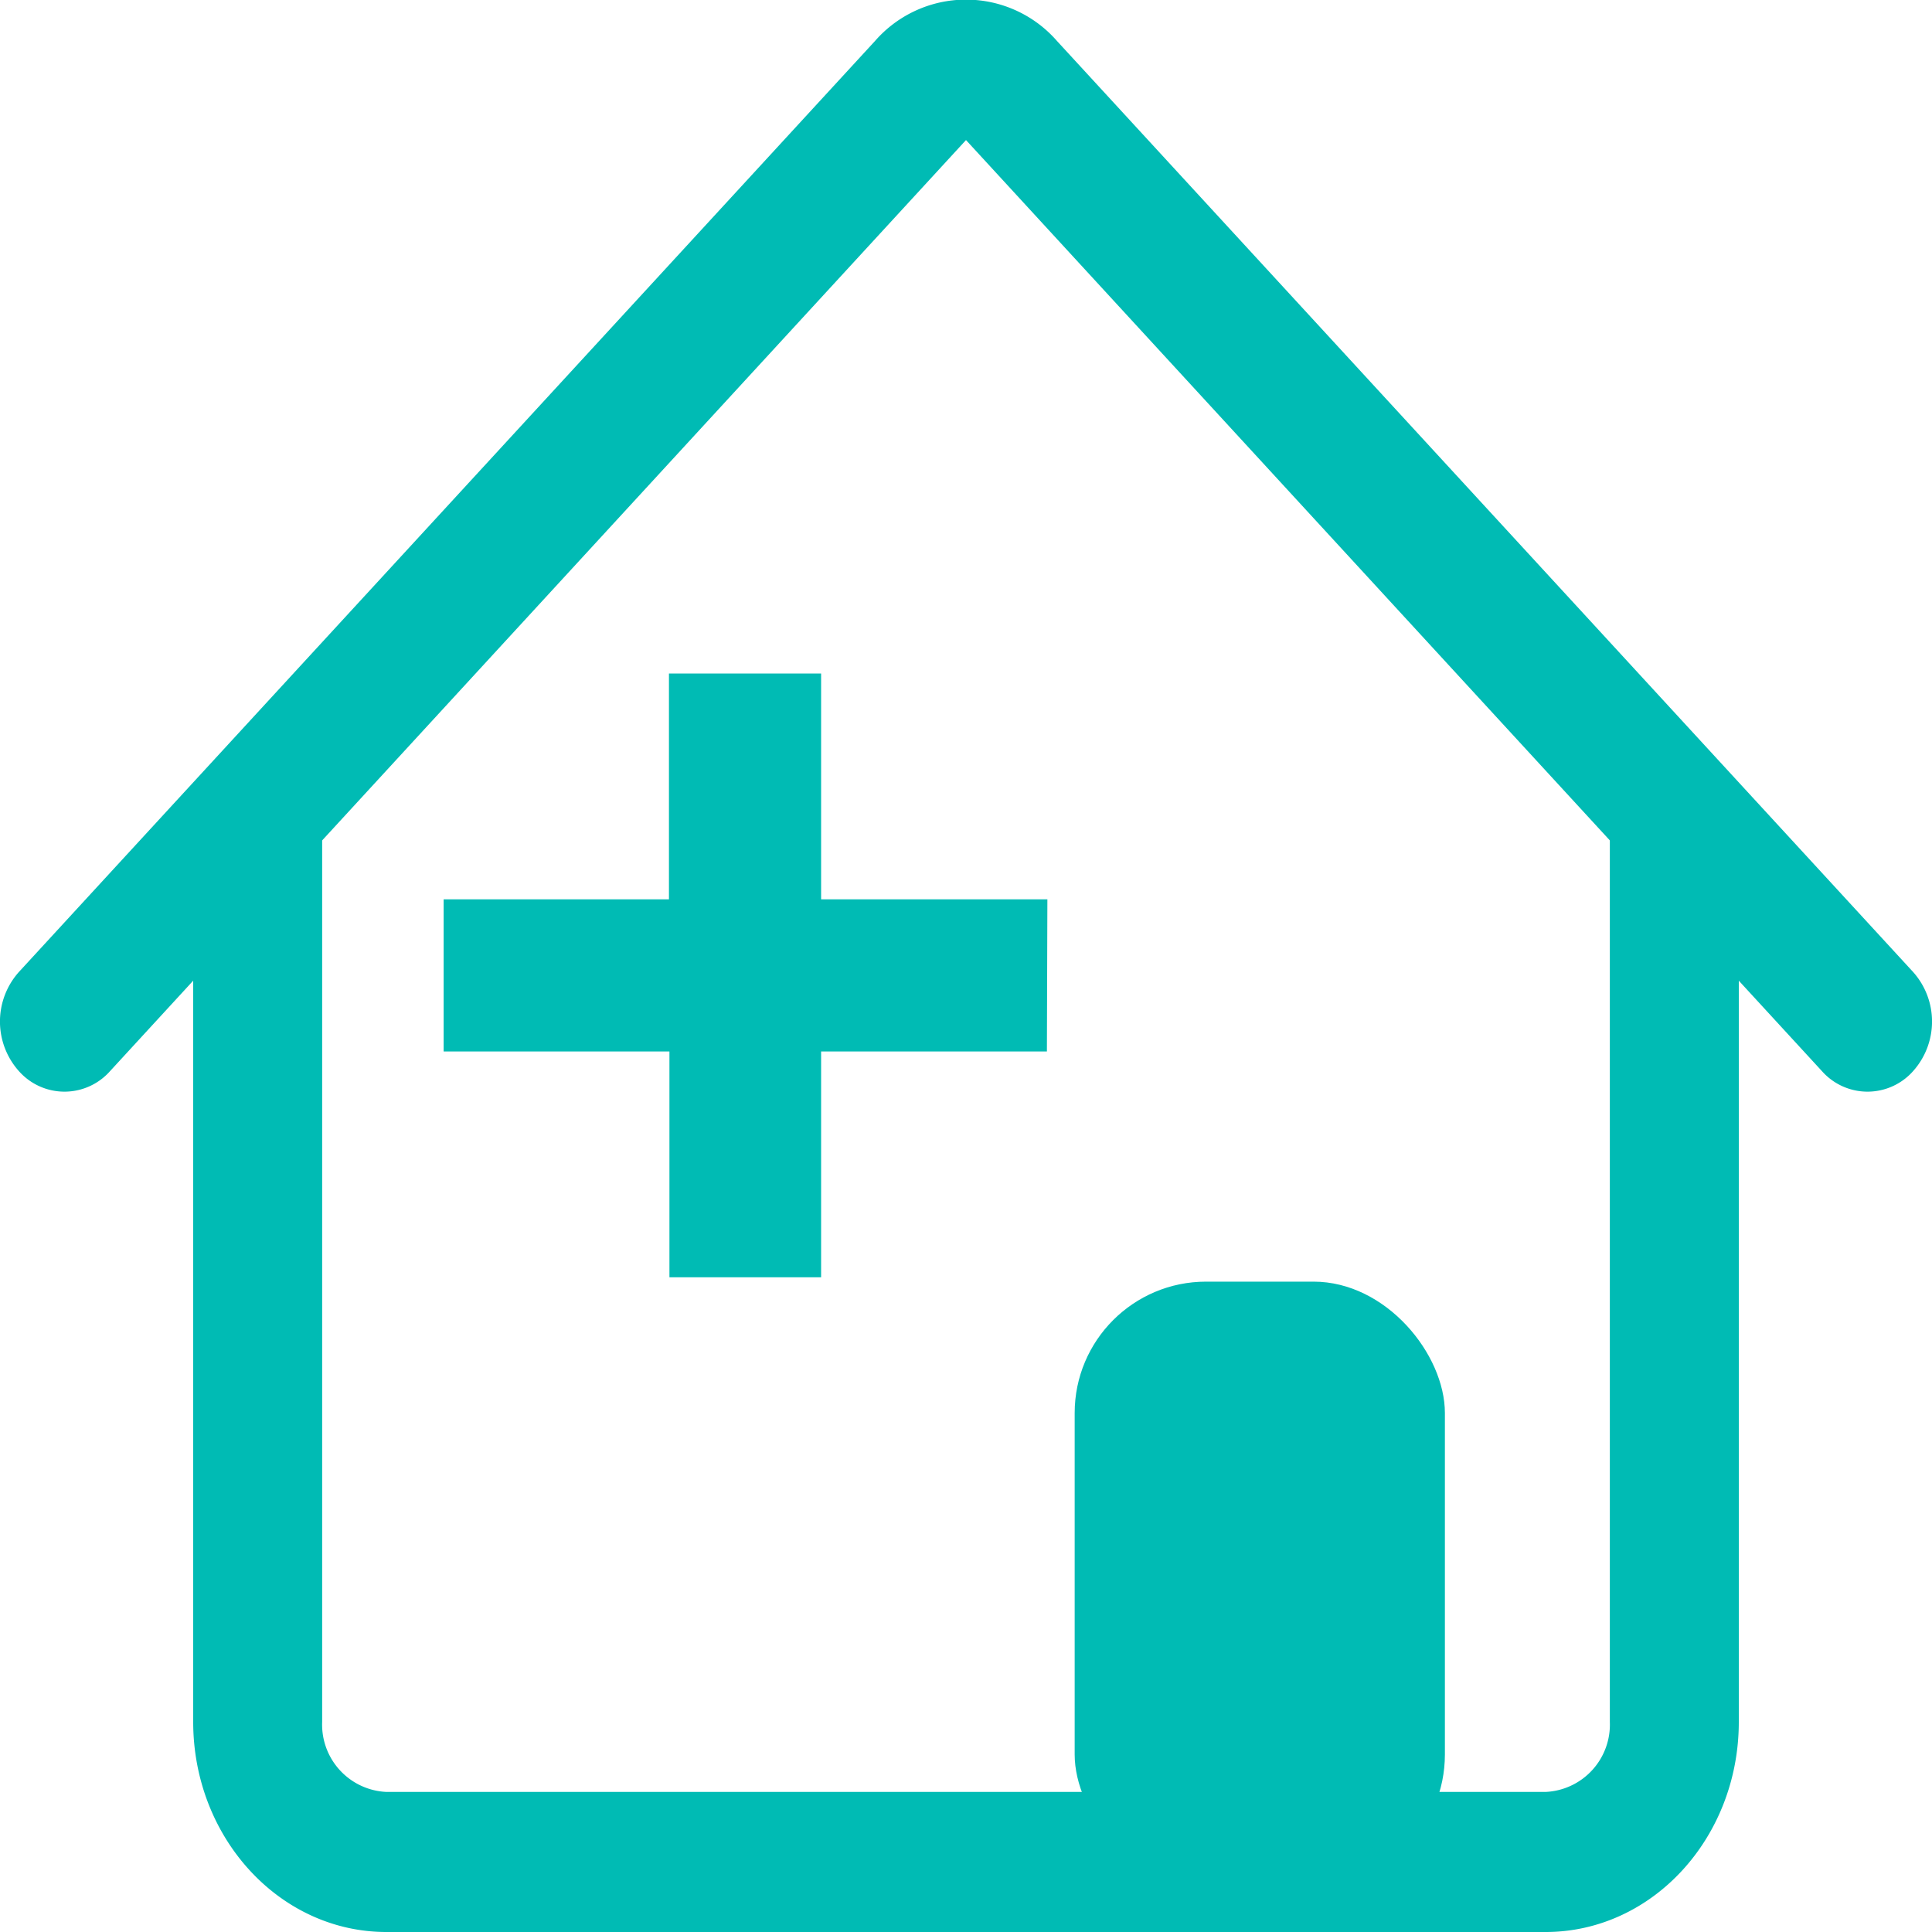
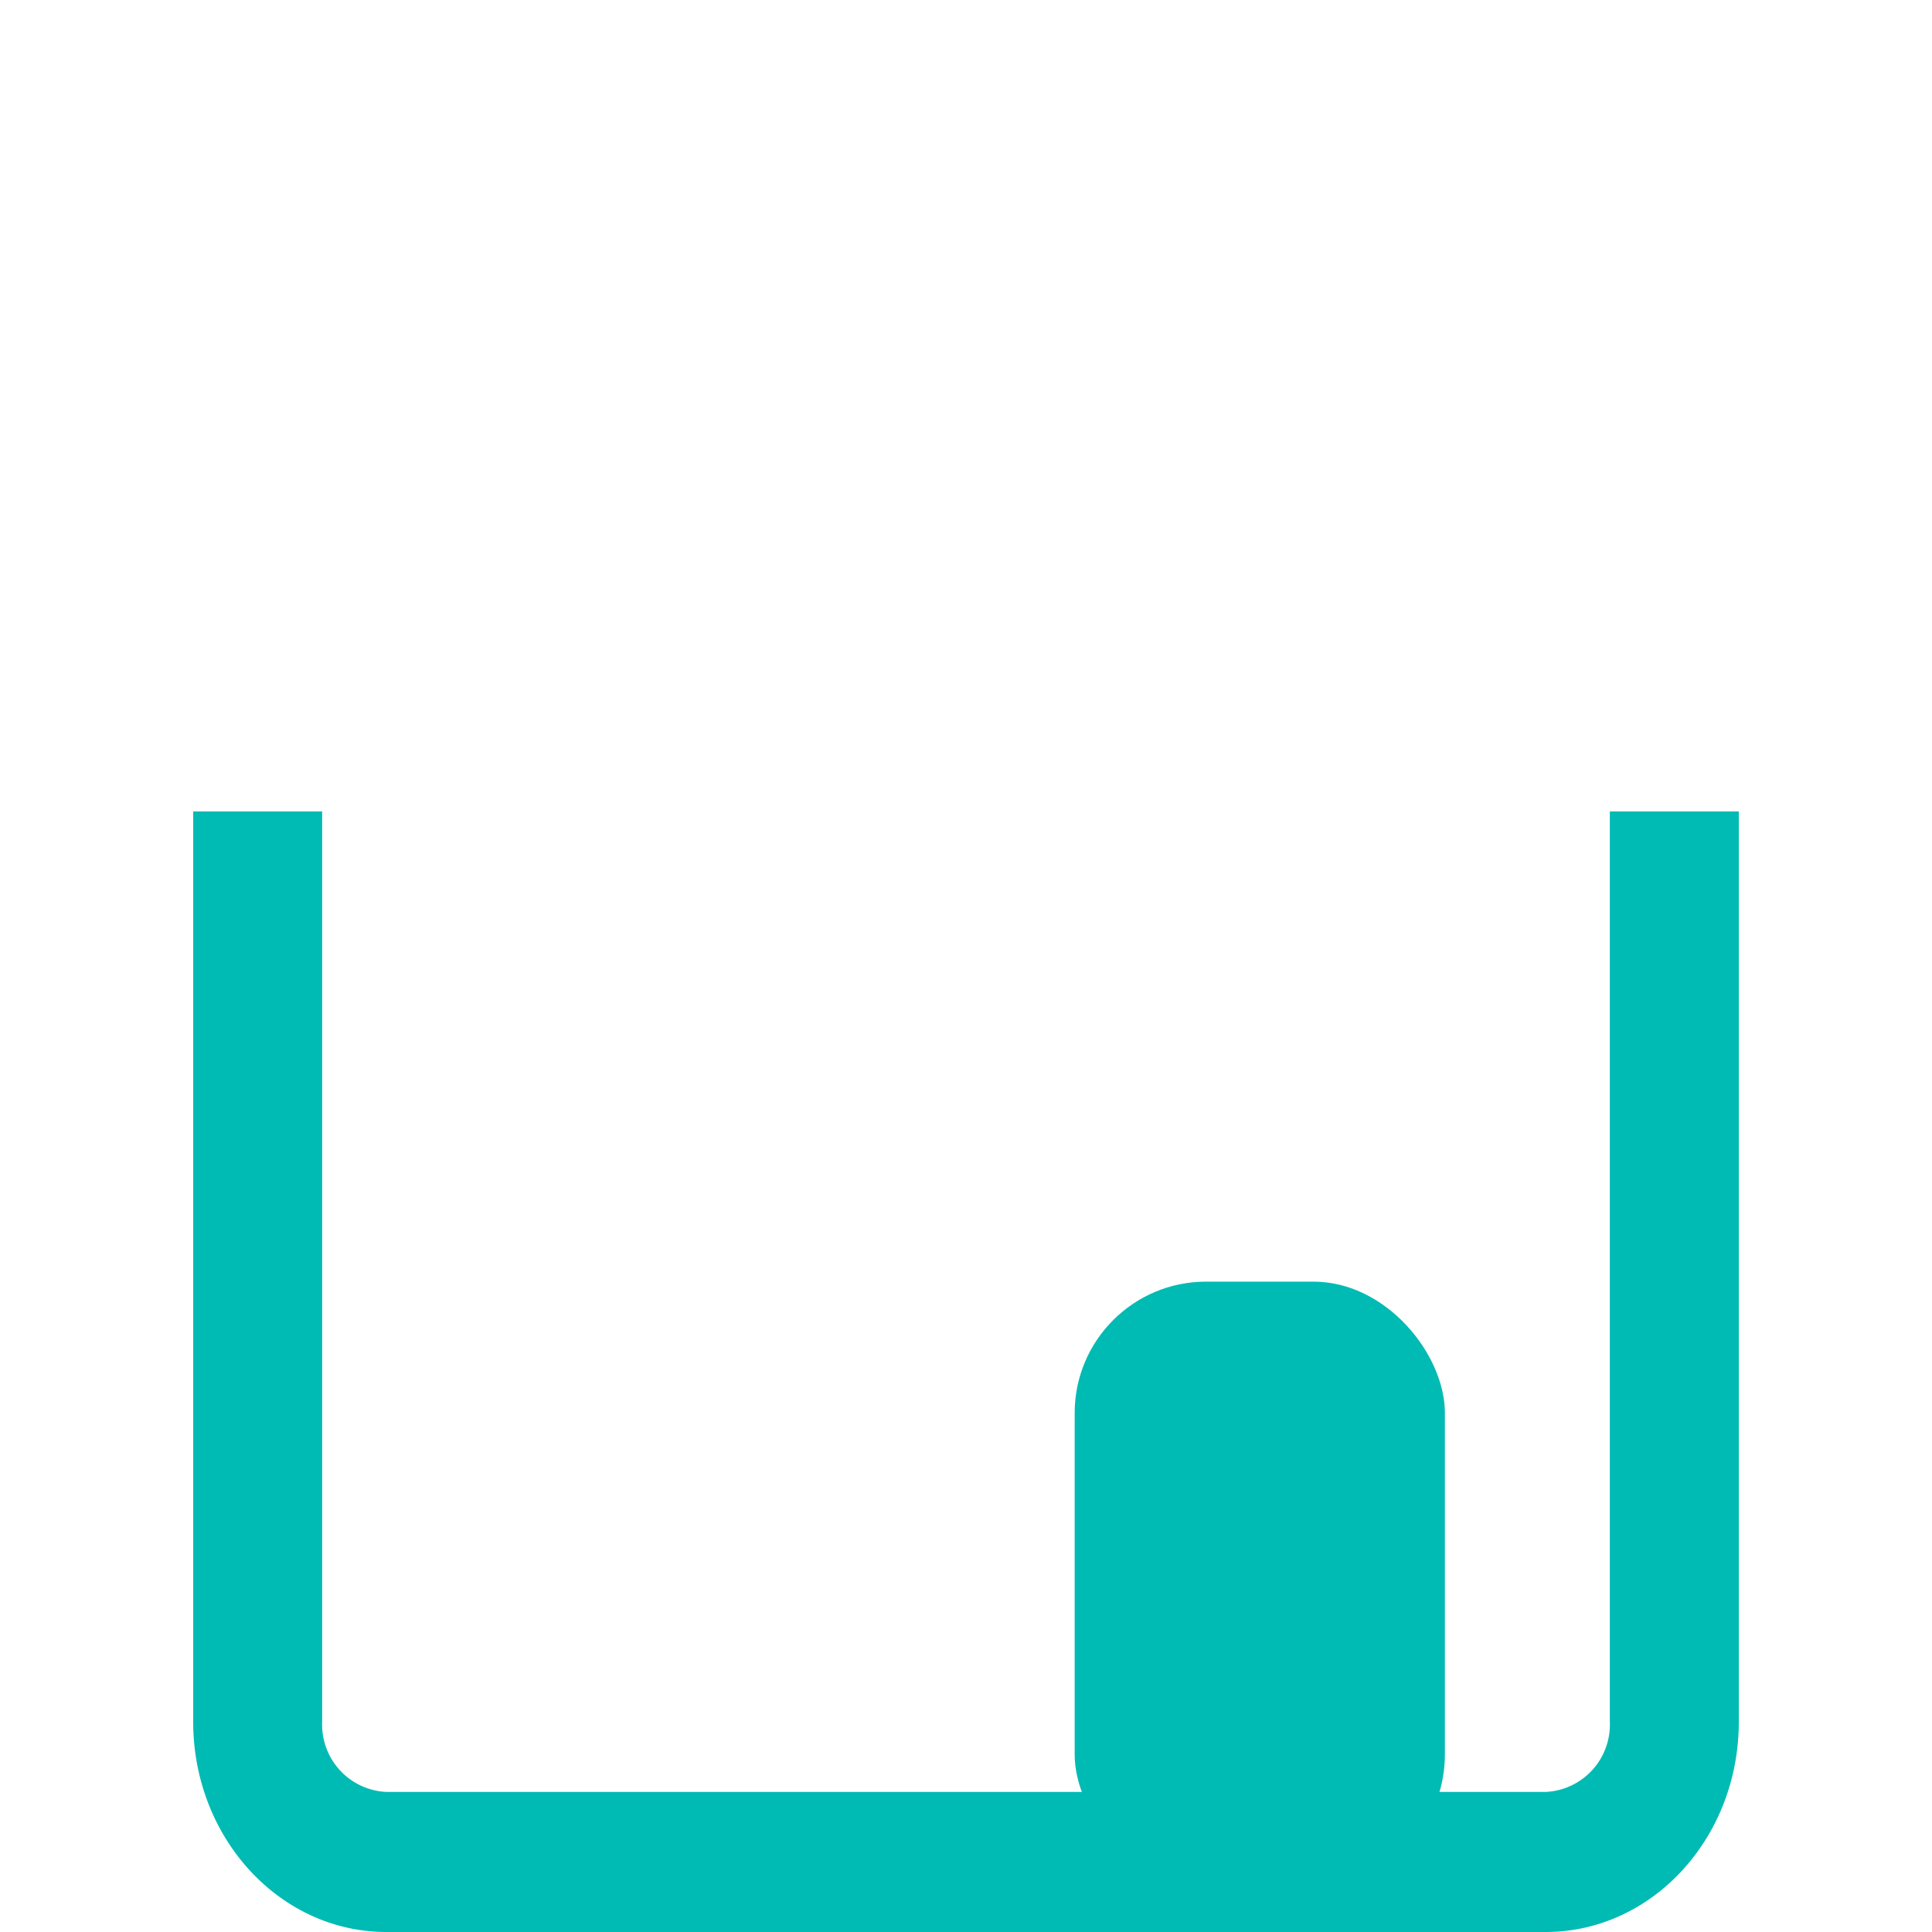
<svg xmlns="http://www.w3.org/2000/svg" id="praxisreinigung" viewBox="0 0 80 80">
  <defs>
    <style>.cls-1,.cls-2{fill:#00bbb4;}.cls-1{fill-rule:evenodd;}</style>
  </defs>
  <path class="cls-1" d="M9,72.3V34.6h5.34V72.3A2.79,2.79,0,0,0,17,75.2H65a2.79,2.79,0,0,0,2.66-2.9V34.6H73V72.3c0,4.8-3.58,8.7-8,8.7H17C12.58,81,9,77.1,9,72.3Z" transform="translate(-1 -1)" />
-   <path class="cls-1" d="M37.23,2.7a5,5,0,0,1,7.54,0L80.22,41.25a3.08,3.08,0,0,1,0,4.1,2.52,2.52,0,0,1-3.78,0L41,6.8,5.56,45.35a2.52,2.52,0,0,1-3.78,0,3.08,3.08,0,0,1,0-4.1Z" transform="translate(-1 -1)" />
-   <path id="Pfad_310" data-name="Pfad 310" class="cls-2" d="M44.37,38.24H35V28.89h-6.3v9.35H19.37v6.3h9.35v9.35H35V44.54h9.35Z" transform="translate(-1 -1)" />
  <rect class="cls-2" x="44.5" y="53.07" width="15.33" height="25.02" rx="5.44" />
</svg>